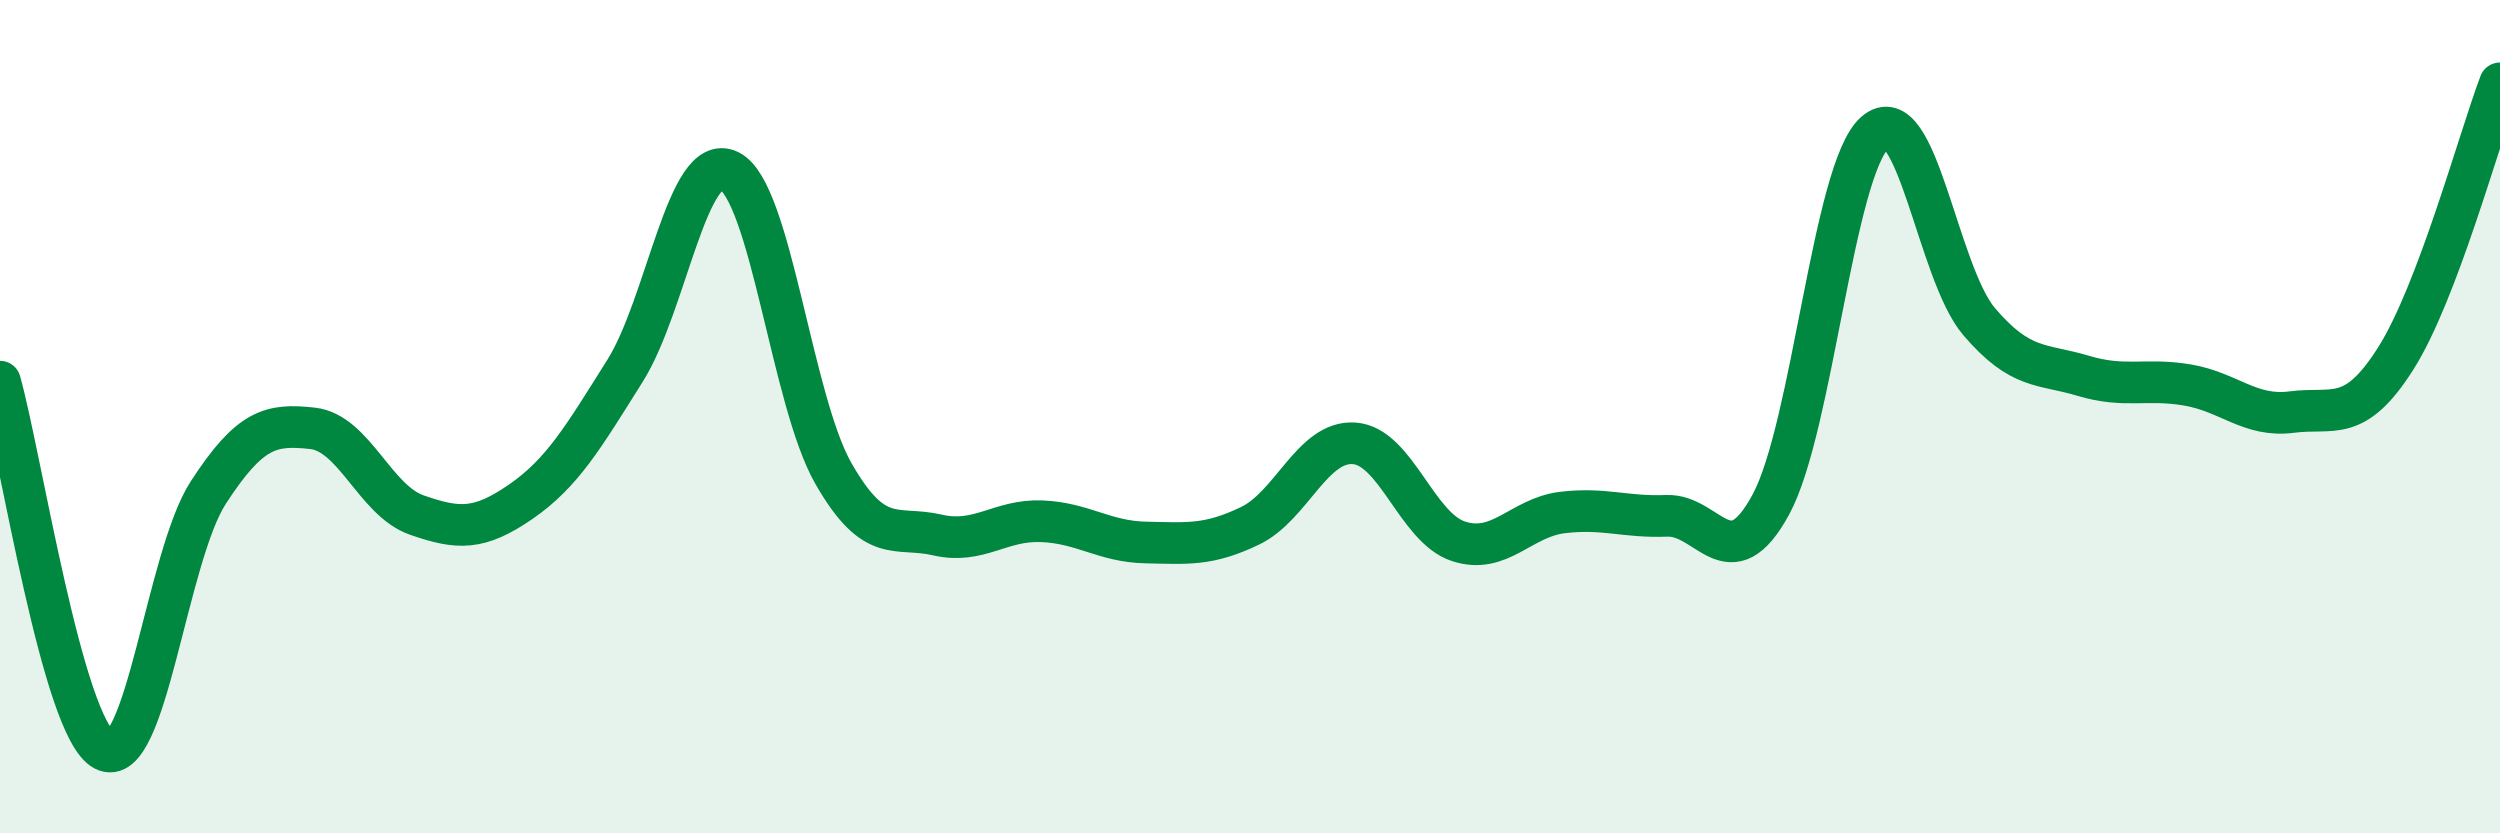
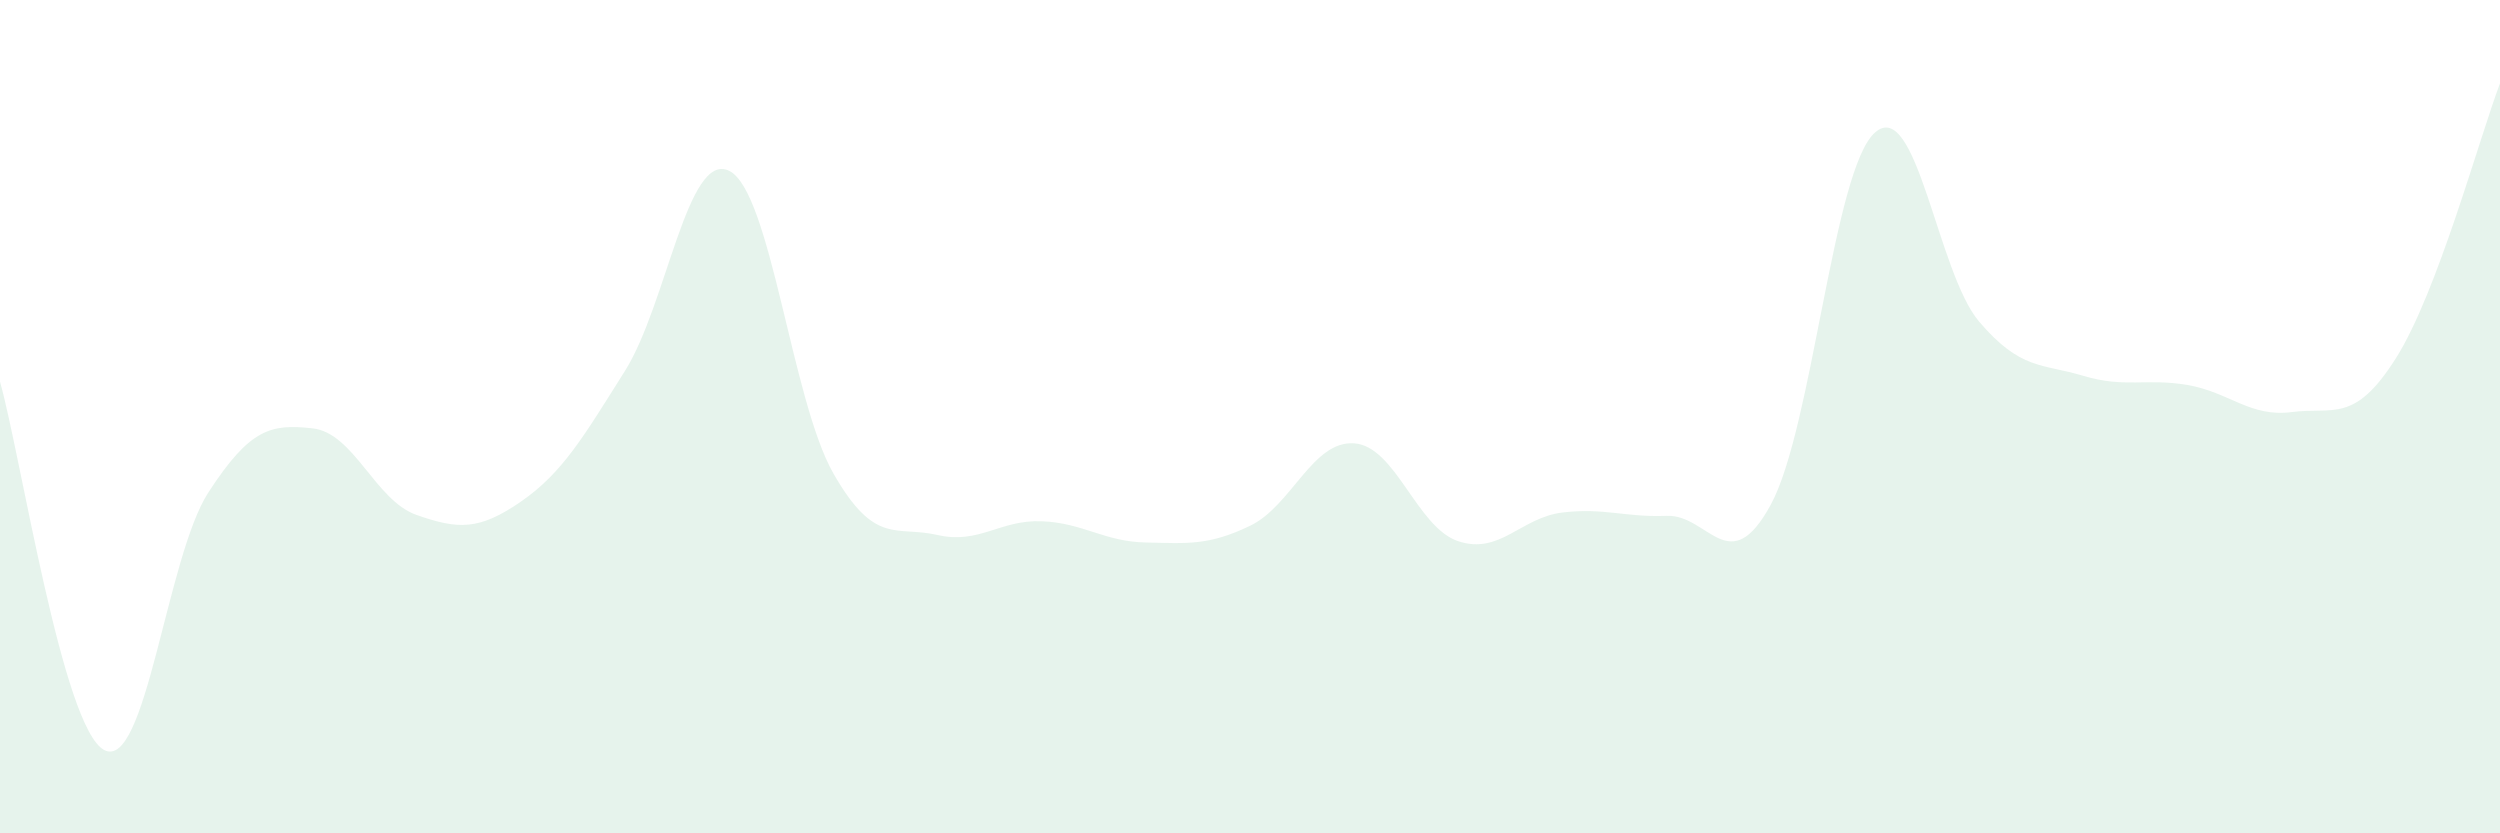
<svg xmlns="http://www.w3.org/2000/svg" width="60" height="20" viewBox="0 0 60 20">
  <path d="M 0,9.16 C 0.5,10.93 1.5,17.47 2.5,18 C 3.5,18.53 4,13.36 5,11.82 C 6,10.28 6.5,10.17 7.5,10.28 C 8.5,10.39 9,12.01 10,12.36 C 11,12.71 11.5,12.73 12.5,12.04 C 13.5,11.35 14,10.49 15,8.9 C 16,7.31 16.5,3.61 17.5,4.1 C 18.5,4.59 19,9.61 20,11.36 C 21,13.11 21.5,12.61 22.5,12.84 C 23.5,13.07 24,12.47 25,12.51 C 26,12.55 26.5,13 27.5,13.02 C 28.5,13.04 29,13.1 30,12.62 C 31,12.14 31.5,10.57 32.5,10.64 C 33.5,10.71 34,12.66 35,12.99 C 36,13.32 36.5,12.42 37.5,12.3 C 38.5,12.18 39,12.42 40,12.38 C 41,12.34 41.5,13.95 42.5,12.11 C 43.5,10.27 44,4.06 45,3.18 C 46,2.3 46.5,6.55 47.5,7.72 C 48.5,8.89 49,8.72 50,9.02 C 51,9.32 51.5,9.07 52.5,9.24 C 53.5,9.41 54,10.02 55,9.89 C 56,9.76 56.5,10.18 57.5,8.6 C 58.5,7.02 59.5,3.32 60,2L60 20L0 20Z" fill="#008740" opacity="0.1" stroke-linecap="round" stroke-linejoin="round" />
-   <path d="M 0,9.16 C 0.5,10.93 1.5,17.47 2.5,18 C 3.5,18.53 4,13.36 5,11.82 C 6,10.28 6.5,10.17 7.5,10.28 C 8.5,10.39 9,12.01 10,12.36 C 11,12.71 11.5,12.73 12.5,12.04 C 13.5,11.35 14,10.49 15,8.9 C 16,7.31 16.5,3.61 17.5,4.1 C 18.5,4.59 19,9.61 20,11.36 C 21,13.11 21.5,12.61 22.5,12.84 C 23.5,13.07 24,12.47 25,12.51 C 26,12.55 26.5,13 27.5,13.02 C 28.5,13.04 29,13.1 30,12.62 C 31,12.14 31.5,10.57 32.5,10.64 C 33.5,10.71 34,12.66 35,12.99 C 36,13.32 36.5,12.42 37.5,12.3 C 38.5,12.18 39,12.42 40,12.38 C 41,12.34 41.5,13.95 42.5,12.11 C 43.5,10.27 44,4.06 45,3.18 C 46,2.3 46.5,6.55 47.5,7.72 C 48.5,8.89 49,8.72 50,9.02 C 51,9.32 51.5,9.07 52.5,9.24 C 53.5,9.41 54,10.02 55,9.89 C 56,9.76 56.5,10.18 57.5,8.6 C 58.5,7.02 59.5,3.32 60,2" stroke="#008740" stroke-width="1" fill="none" stroke-linecap="round" stroke-linejoin="round" />
</svg>